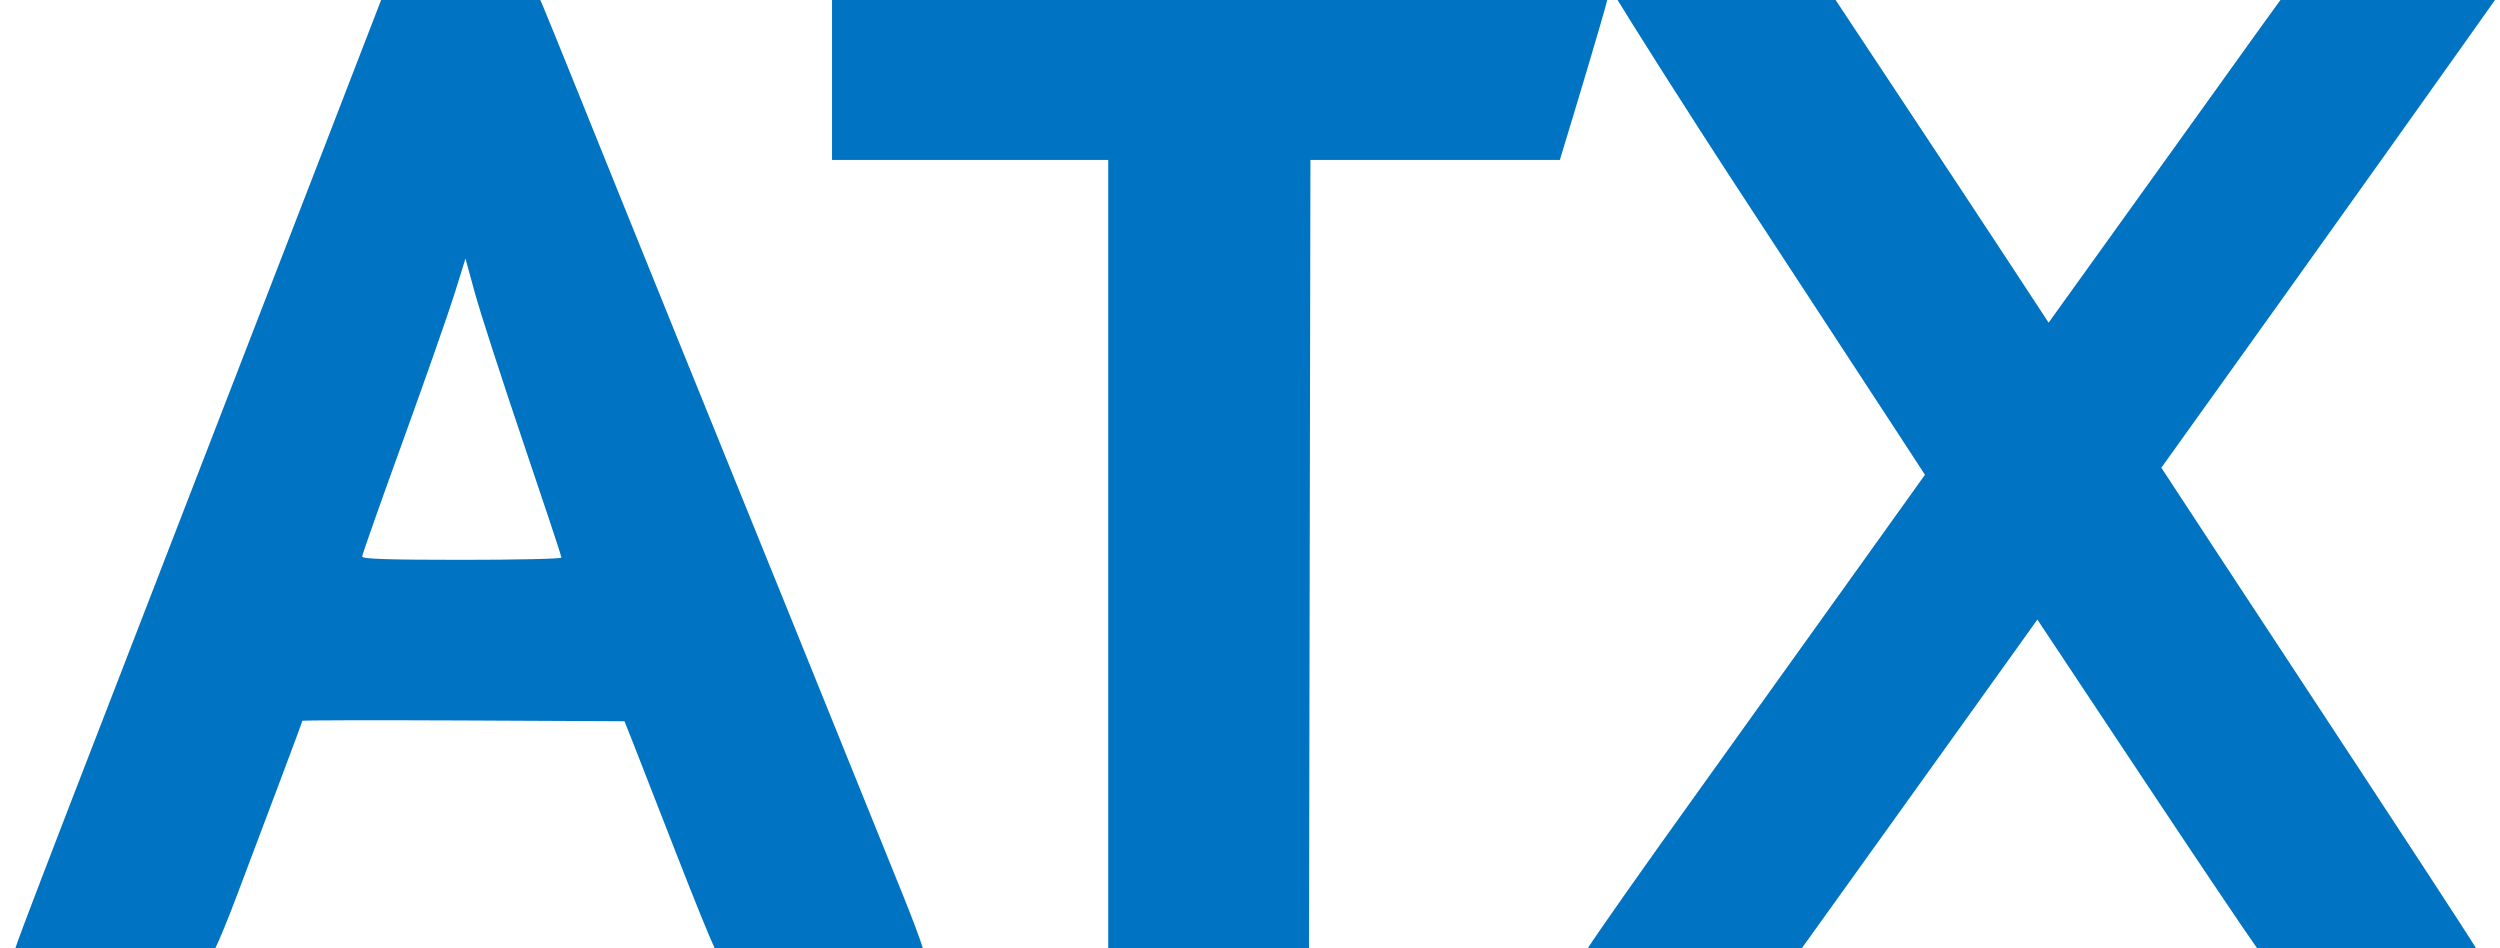
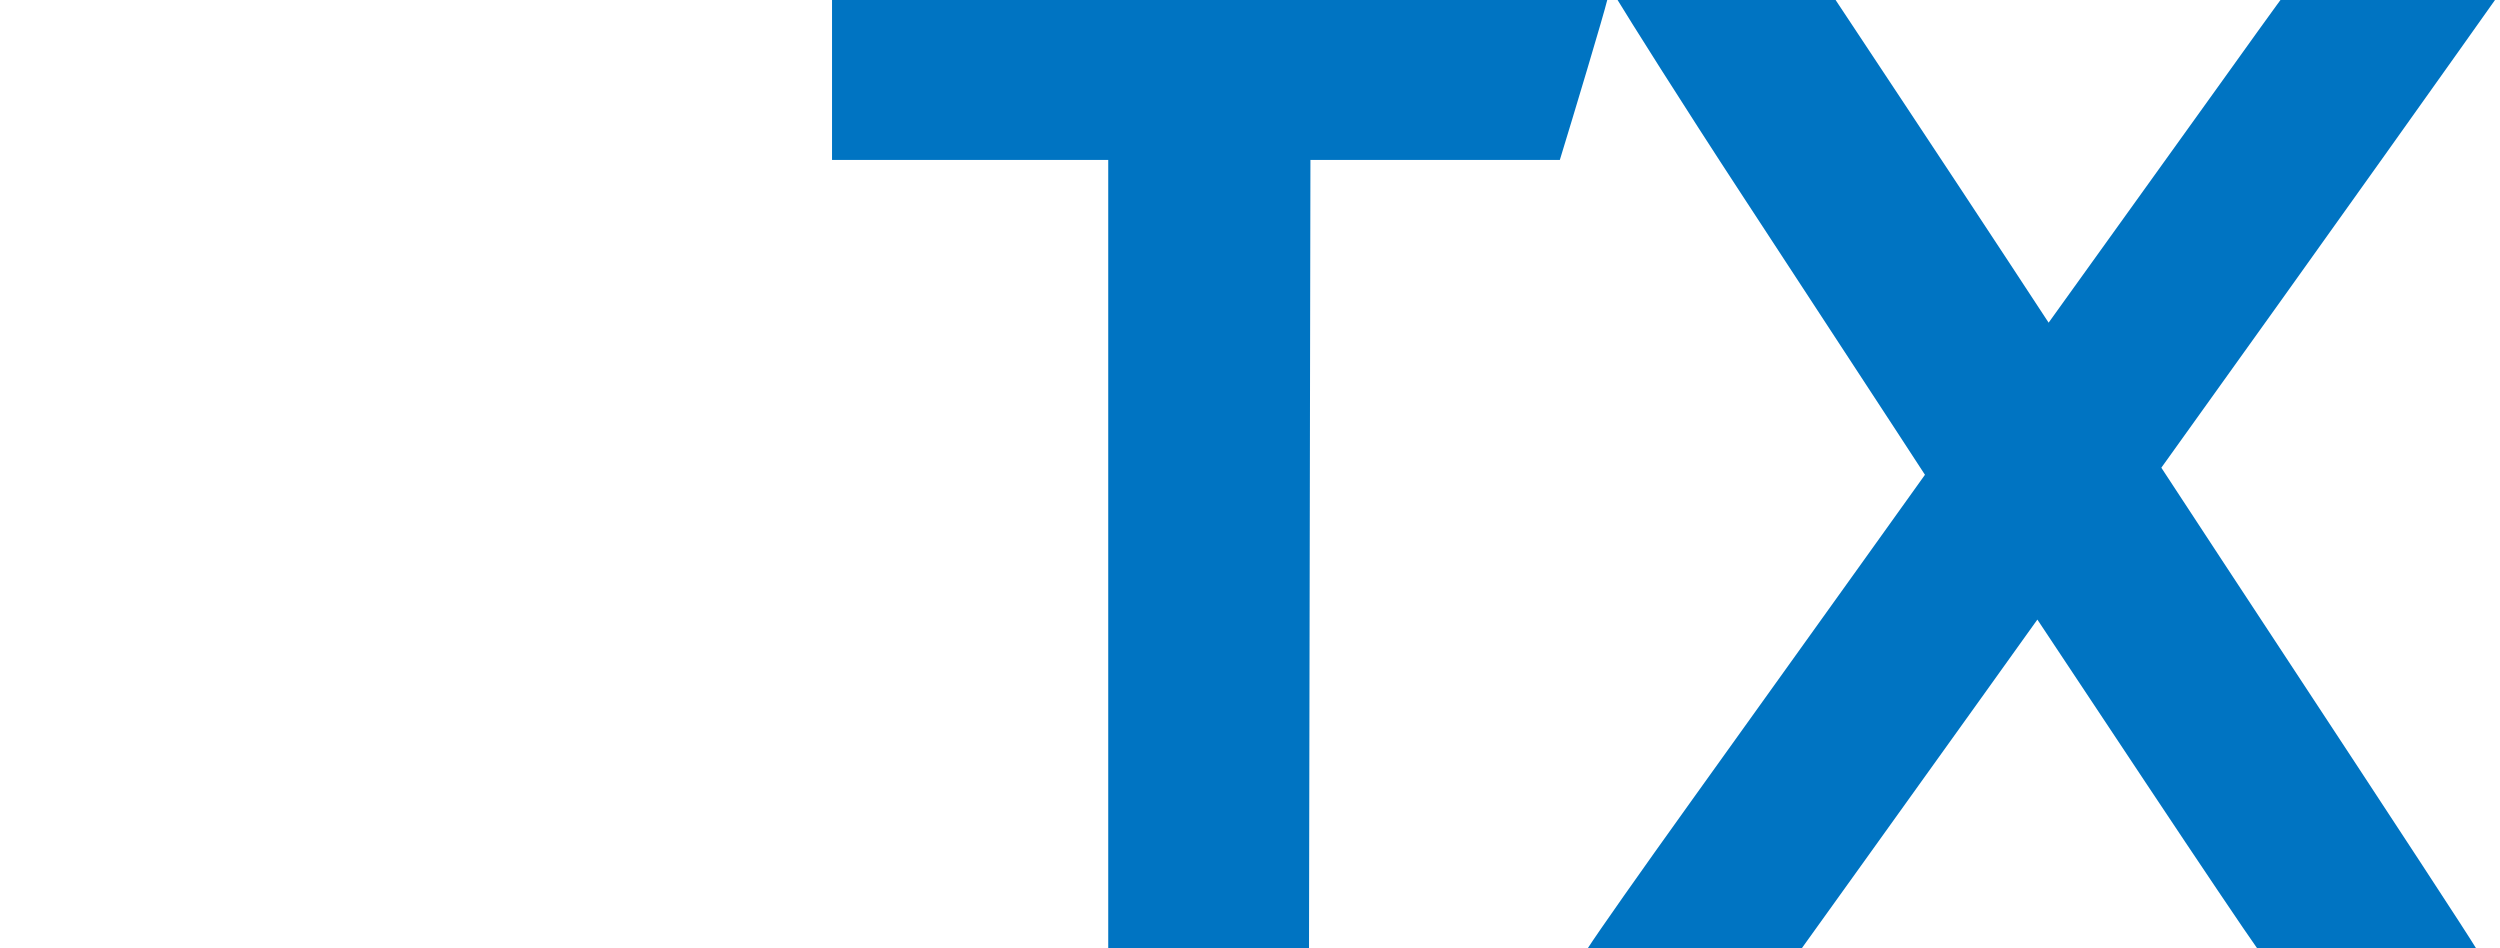
<svg xmlns="http://www.w3.org/2000/svg" width="58" height="22" viewBox="0 0 58 22" fill="none">
-   <path fill-rule="evenodd" clip-rule="evenodd" d="M8.842 0L7.594 3.231C6.417 6.277 3.559 13.664 2.691 15.904C1.07 20.087 0.455 21.692 0.356 22H4.995C5.087 21.815 5.282 21.343 5.484 20.807L6.48 18.165C6.774 17.386 7.014 16.737 7.014 16.723C7.014 16.709 8.696 16.706 10.751 16.715L14.488 16.733L14.672 17.196C14.773 17.451 15.239 18.644 15.707 19.847C16.102 20.862 16.457 21.737 16.581 22H21.411C21.351 21.799 21.168 21.31 20.943 20.753C18.314 14.25 17.684 12.696 17.022 11.067C16.704 10.283 16.154 8.926 15.799 8.052L14.579 5.037C14.262 4.253 13.708 2.881 13.348 1.988C13.183 1.58 13.022 1.182 12.89 0.857C12.734 0.472 12.618 0.191 12.586 0.116L12.535 0H8.842ZM13.027 12.936C13.027 12.907 12.623 11.691 12.13 10.235C11.637 8.779 11.136 7.23 11.016 6.793L10.799 5.997L10.552 6.793C10.416 7.23 9.877 8.769 9.354 10.213C8.83 11.656 8.402 12.871 8.402 12.913C8.402 12.968 9.026 12.988 10.714 12.988C11.986 12.988 13.027 12.965 13.027 12.936Z" fill="#0074C2" />
  <path d="M19.303 0V3.711H25.711V22H30.369L30.402 3.711H36.188C36.493 2.719 37.212 0.324 37.288 0H19.303Z" fill="#0074C2" />
  <path d="M37.528 0C37.758 0.381 38.989 2.347 40.449 4.576C42.058 7.034 43.664 9.489 44.017 10.03L44.659 11.015L43.182 13.079C42.37 14.213 40.593 16.693 39.235 18.588C38.047 20.244 37.057 21.654 36.836 22H41.801L43.184 20.073C43.984 18.957 45.23 17.219 45.953 16.21L47.267 14.374L49.811 18.204C51.042 20.056 52.101 21.629 52.366 22H57.445C57.243 21.663 55.771 19.413 52.7 14.745C52.34 14.197 51.92 13.559 51.553 13.001C51.26 12.555 51.001 12.16 50.833 11.903L50.143 10.851C54.082 5.362 57.435 0.636 57.884 0H52.907L52.821 0.117C52.784 0.167 52.618 0.397 52.38 0.727C52.14 1.061 51.827 1.498 51.499 1.956C50.846 2.867 49.685 4.483 48.919 5.549L47.528 7.486L46.583 6.046C46.063 5.254 44.942 3.555 44.09 2.27L42.586 0H37.528Z" fill="#0074C2" />
</svg>